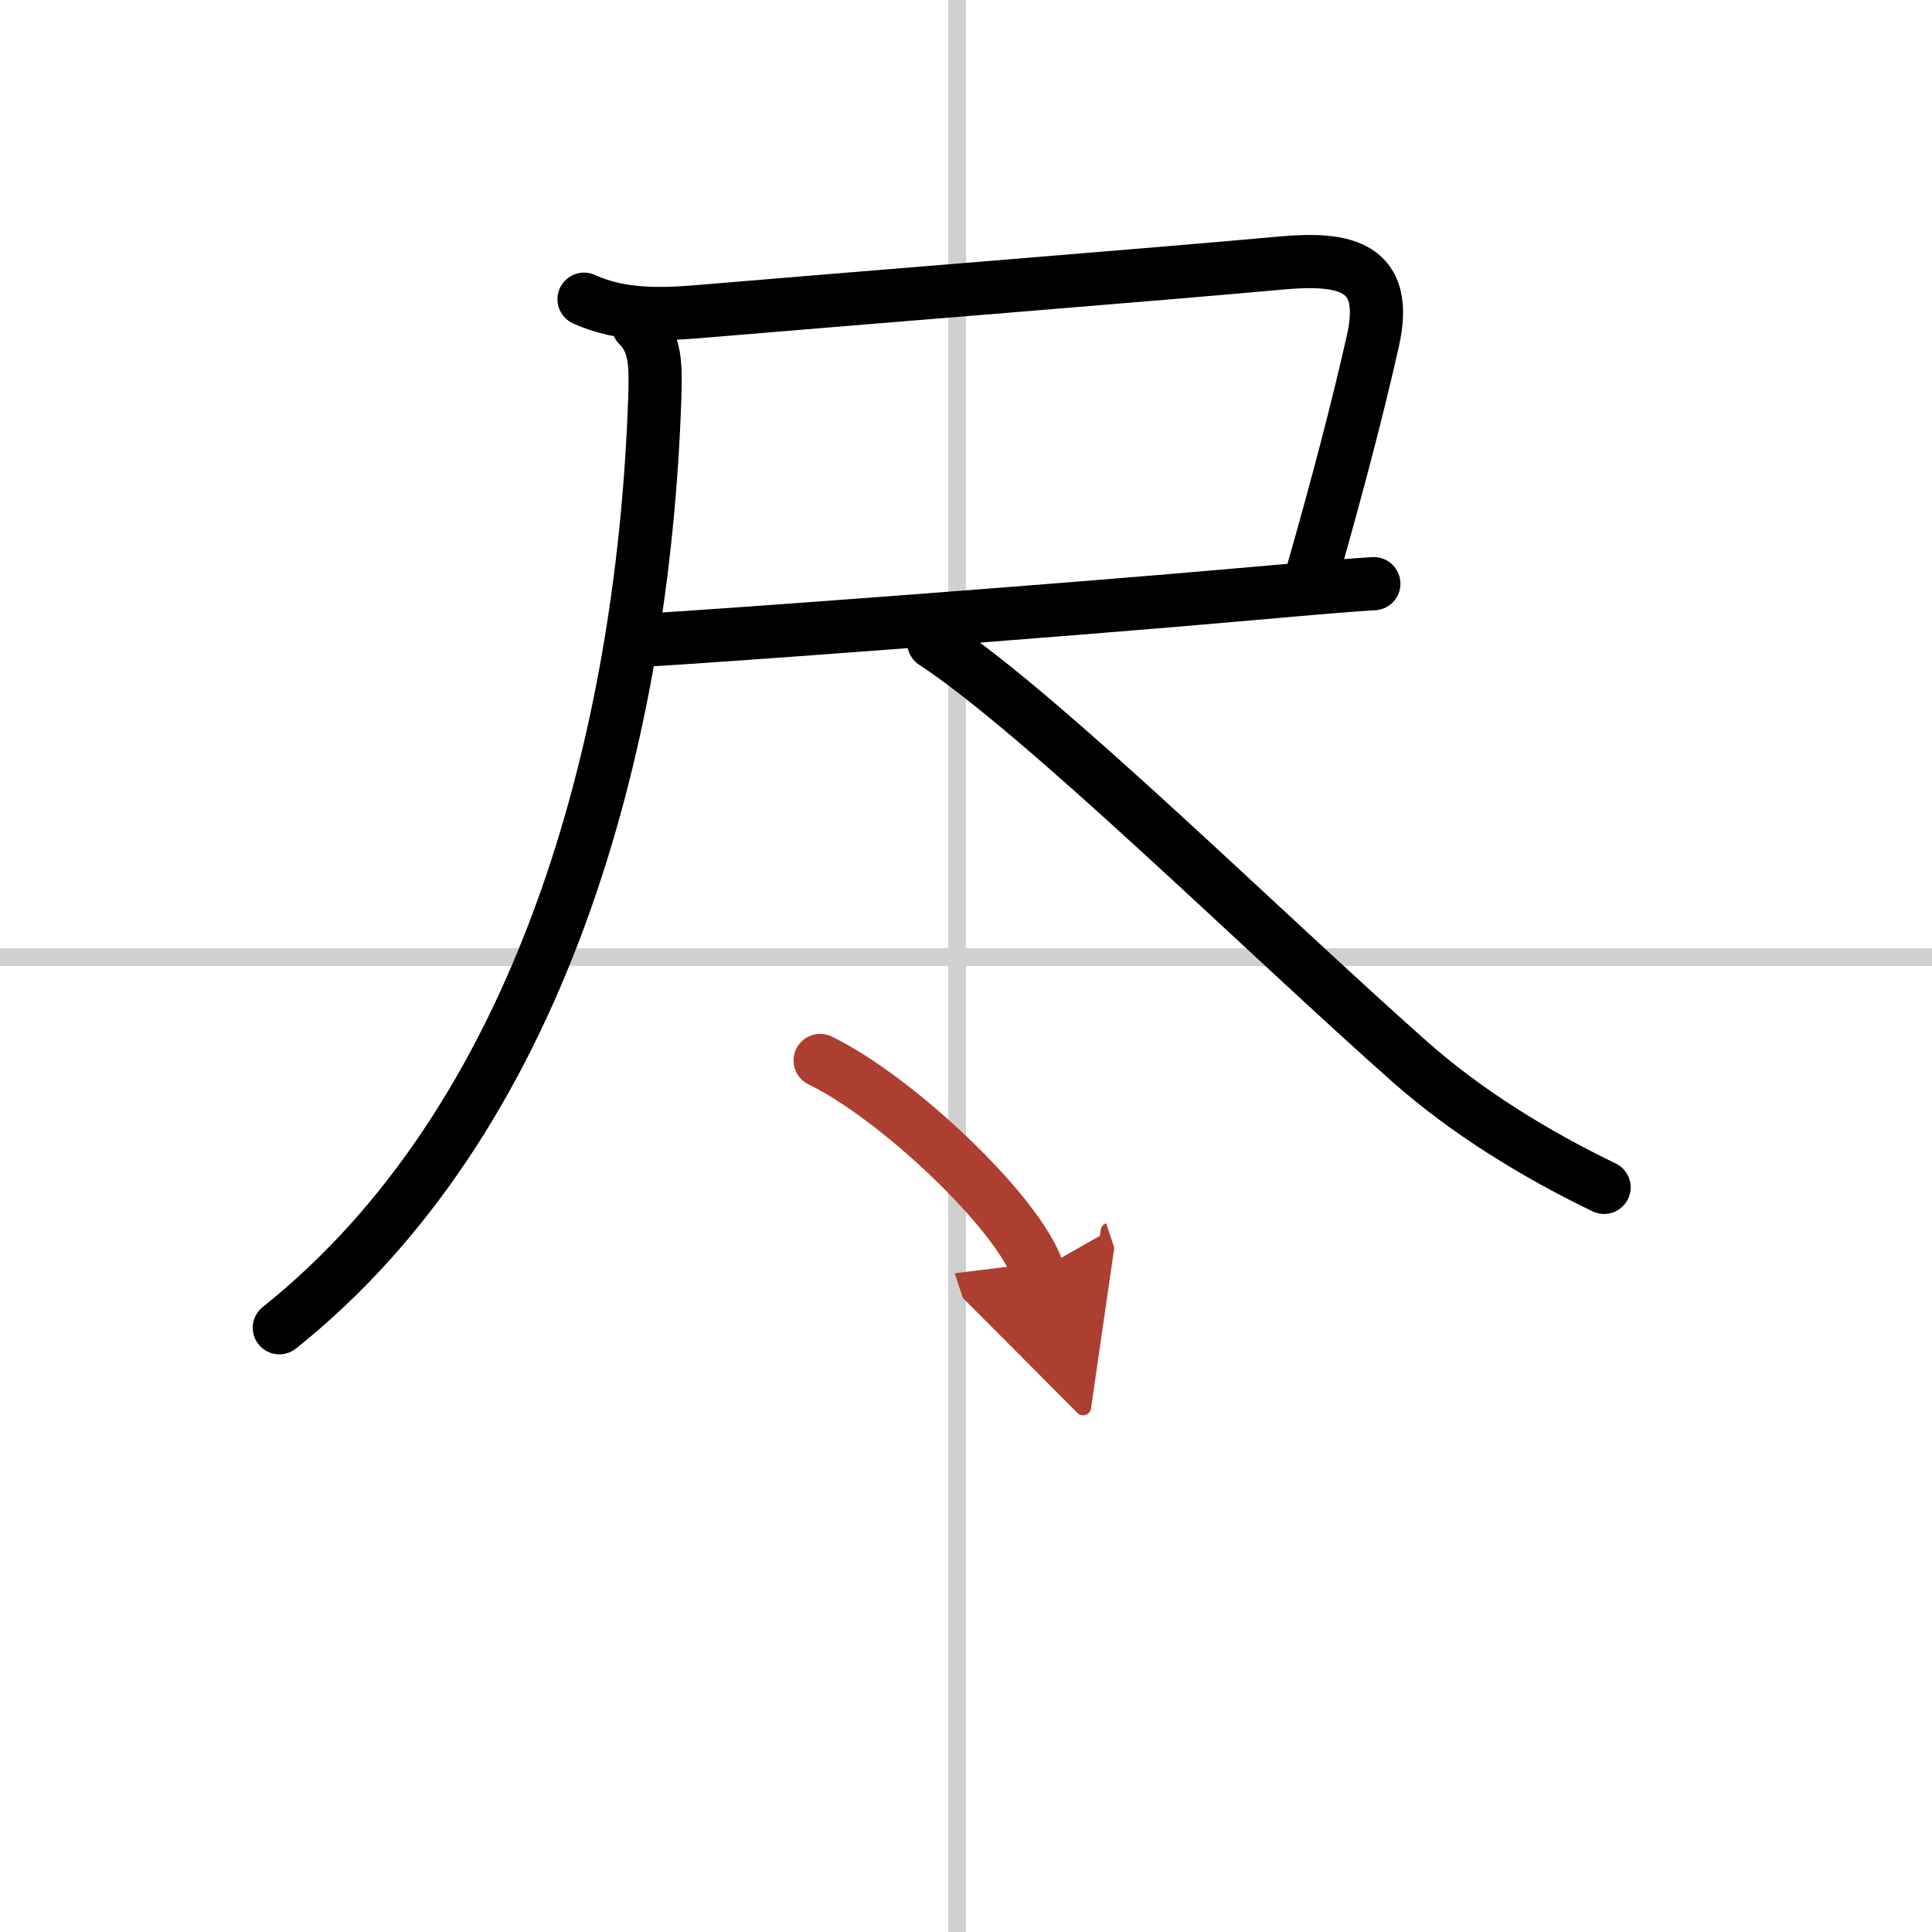
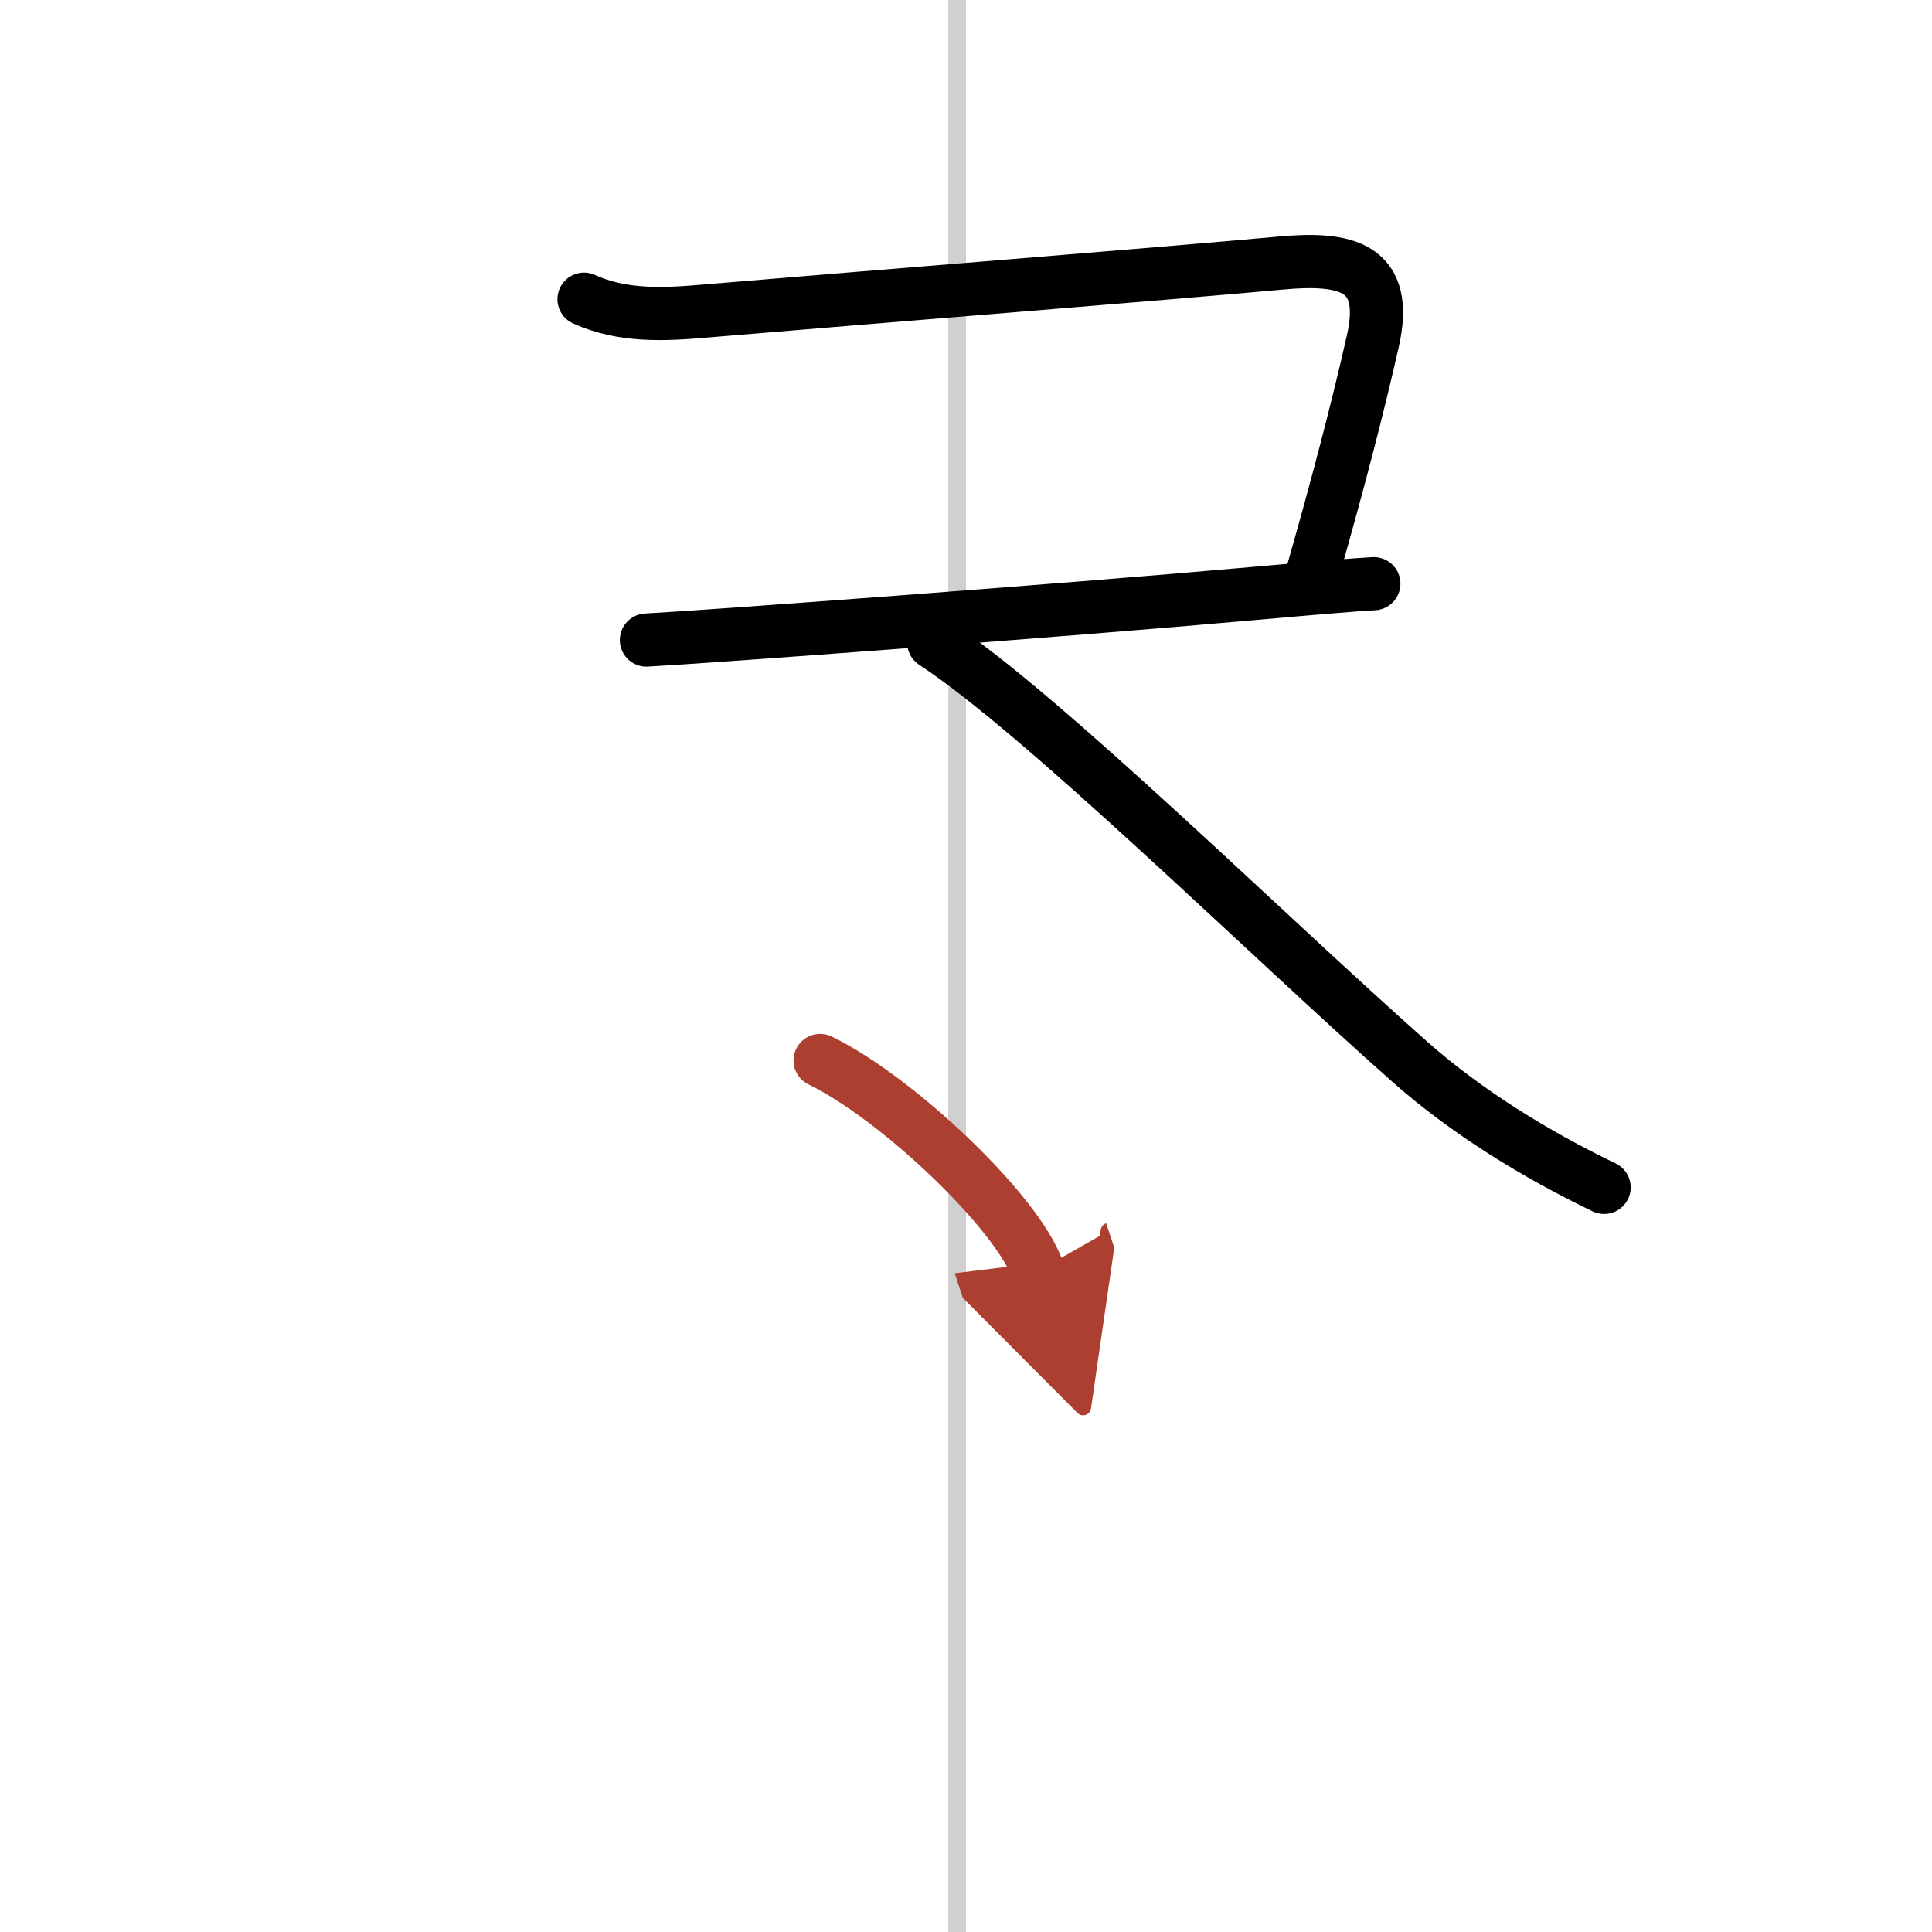
<svg xmlns="http://www.w3.org/2000/svg" width="400" height="400" viewBox="0 0 109 109">
  <defs>
    <marker id="a" markerWidth="4" orient="auto" refX="1" refY="5" viewBox="0 0 10 10">
      <polyline points="0 0 10 5 0 10 1 5" fill="#ad3f31" stroke="#ad3f31" />
    </marker>
  </defs>
  <g fill="none" stroke="#000" stroke-linecap="round" stroke-linejoin="round" stroke-width="3">
-     <rect width="100%" height="100%" fill="#fff" stroke="#fff" />
    <line x1="54" x2="54" y2="109" stroke="#d0d0d0" stroke-width="1" />
-     <line x2="109" y1="54" y2="54" stroke="#d0d0d0" stroke-width="1" />
    <path d="m32.95 16.88c2.17 0.99 4.54 0.87 6.82 0.67 8.62-0.73 26.1-2.12 32.5-2.71 3.62-0.33 6.15 0.16 5.18 4.42-0.83 3.68-1.95 7.99-3.37 12.96" />
    <path d="m36.47 36.11c3.24-0.17 23.23-1.64 34.3-2.63 3.27-0.29 5.75-0.5 6.74-0.55" />
-     <path d="m36.01 18.36c1 1 0.99 2.27 0.93 4.14-0.68 19.73-6.56 40.75-21.18 52.41" />
    <path d="m52.68 36.25c6.12 4.01 18.6 16.34 26.88 23.67 3.19 2.82 7.06 5.2 10.94 7.07" />
    <path d="m46.27 59.83c4.34 2.1 11.21 8.62 12.29 11.88" marker-end="url(#a)" stroke="#ad3f31" />
  </g>
</svg>